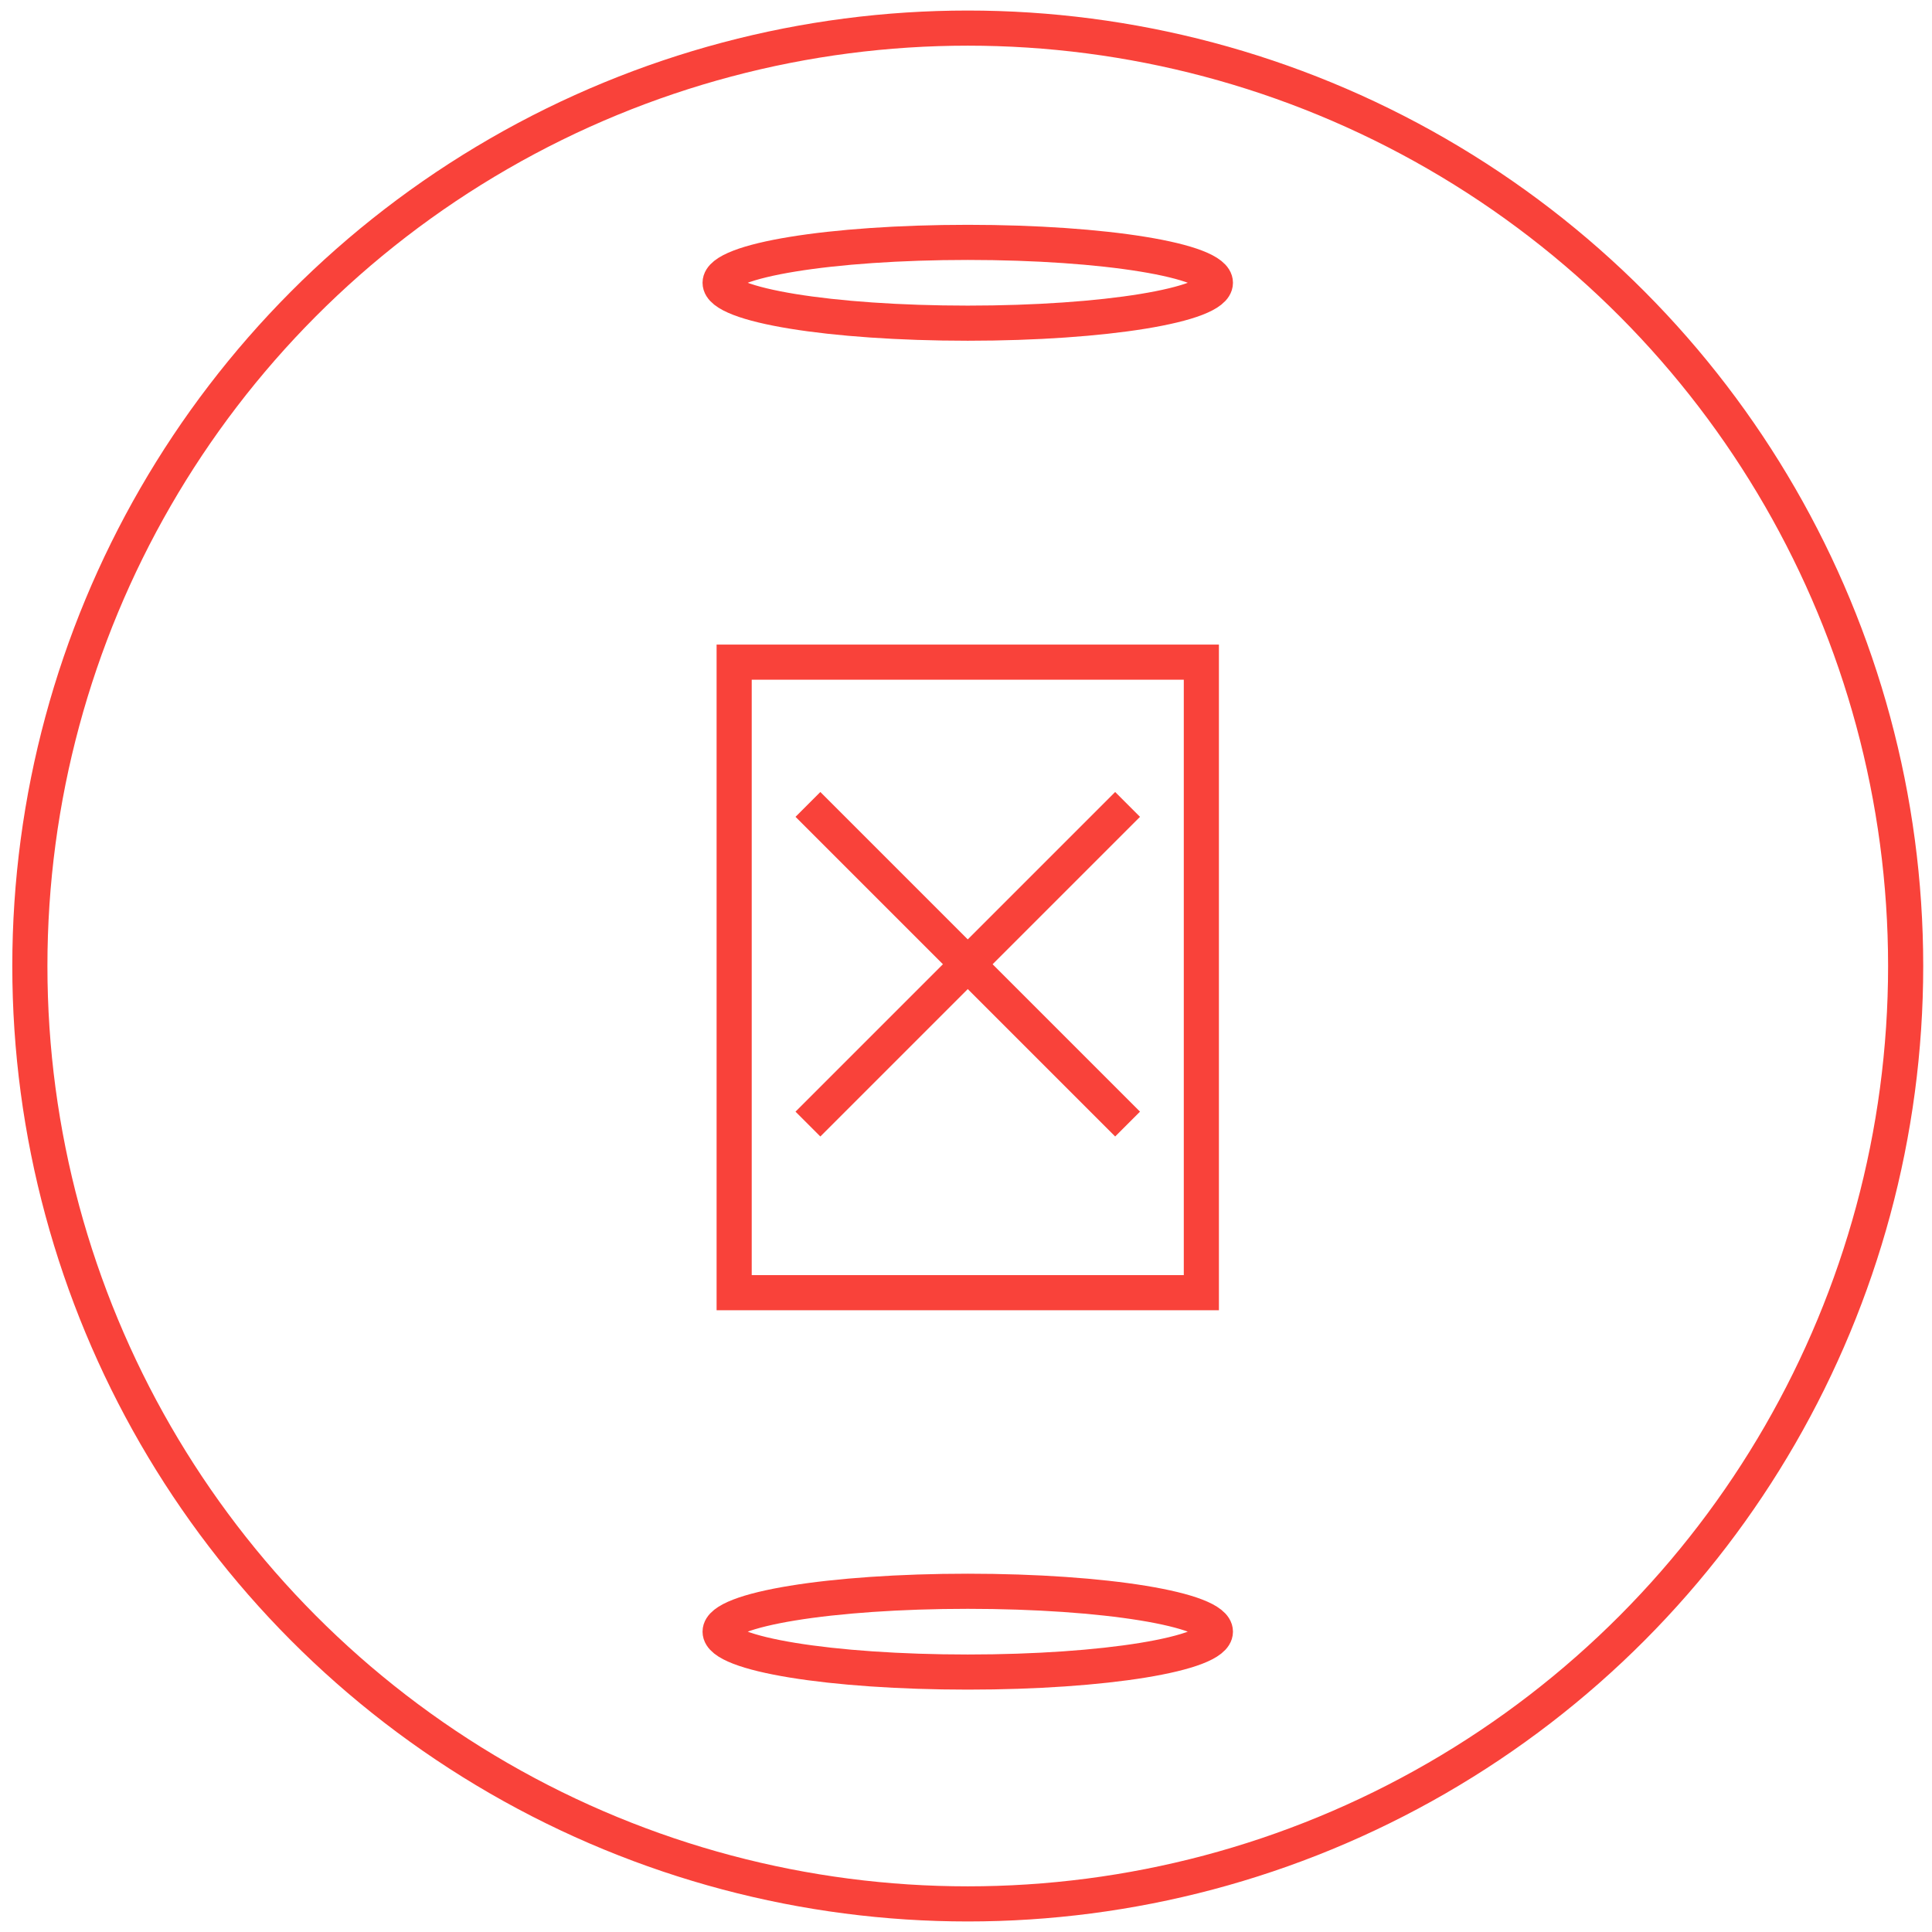
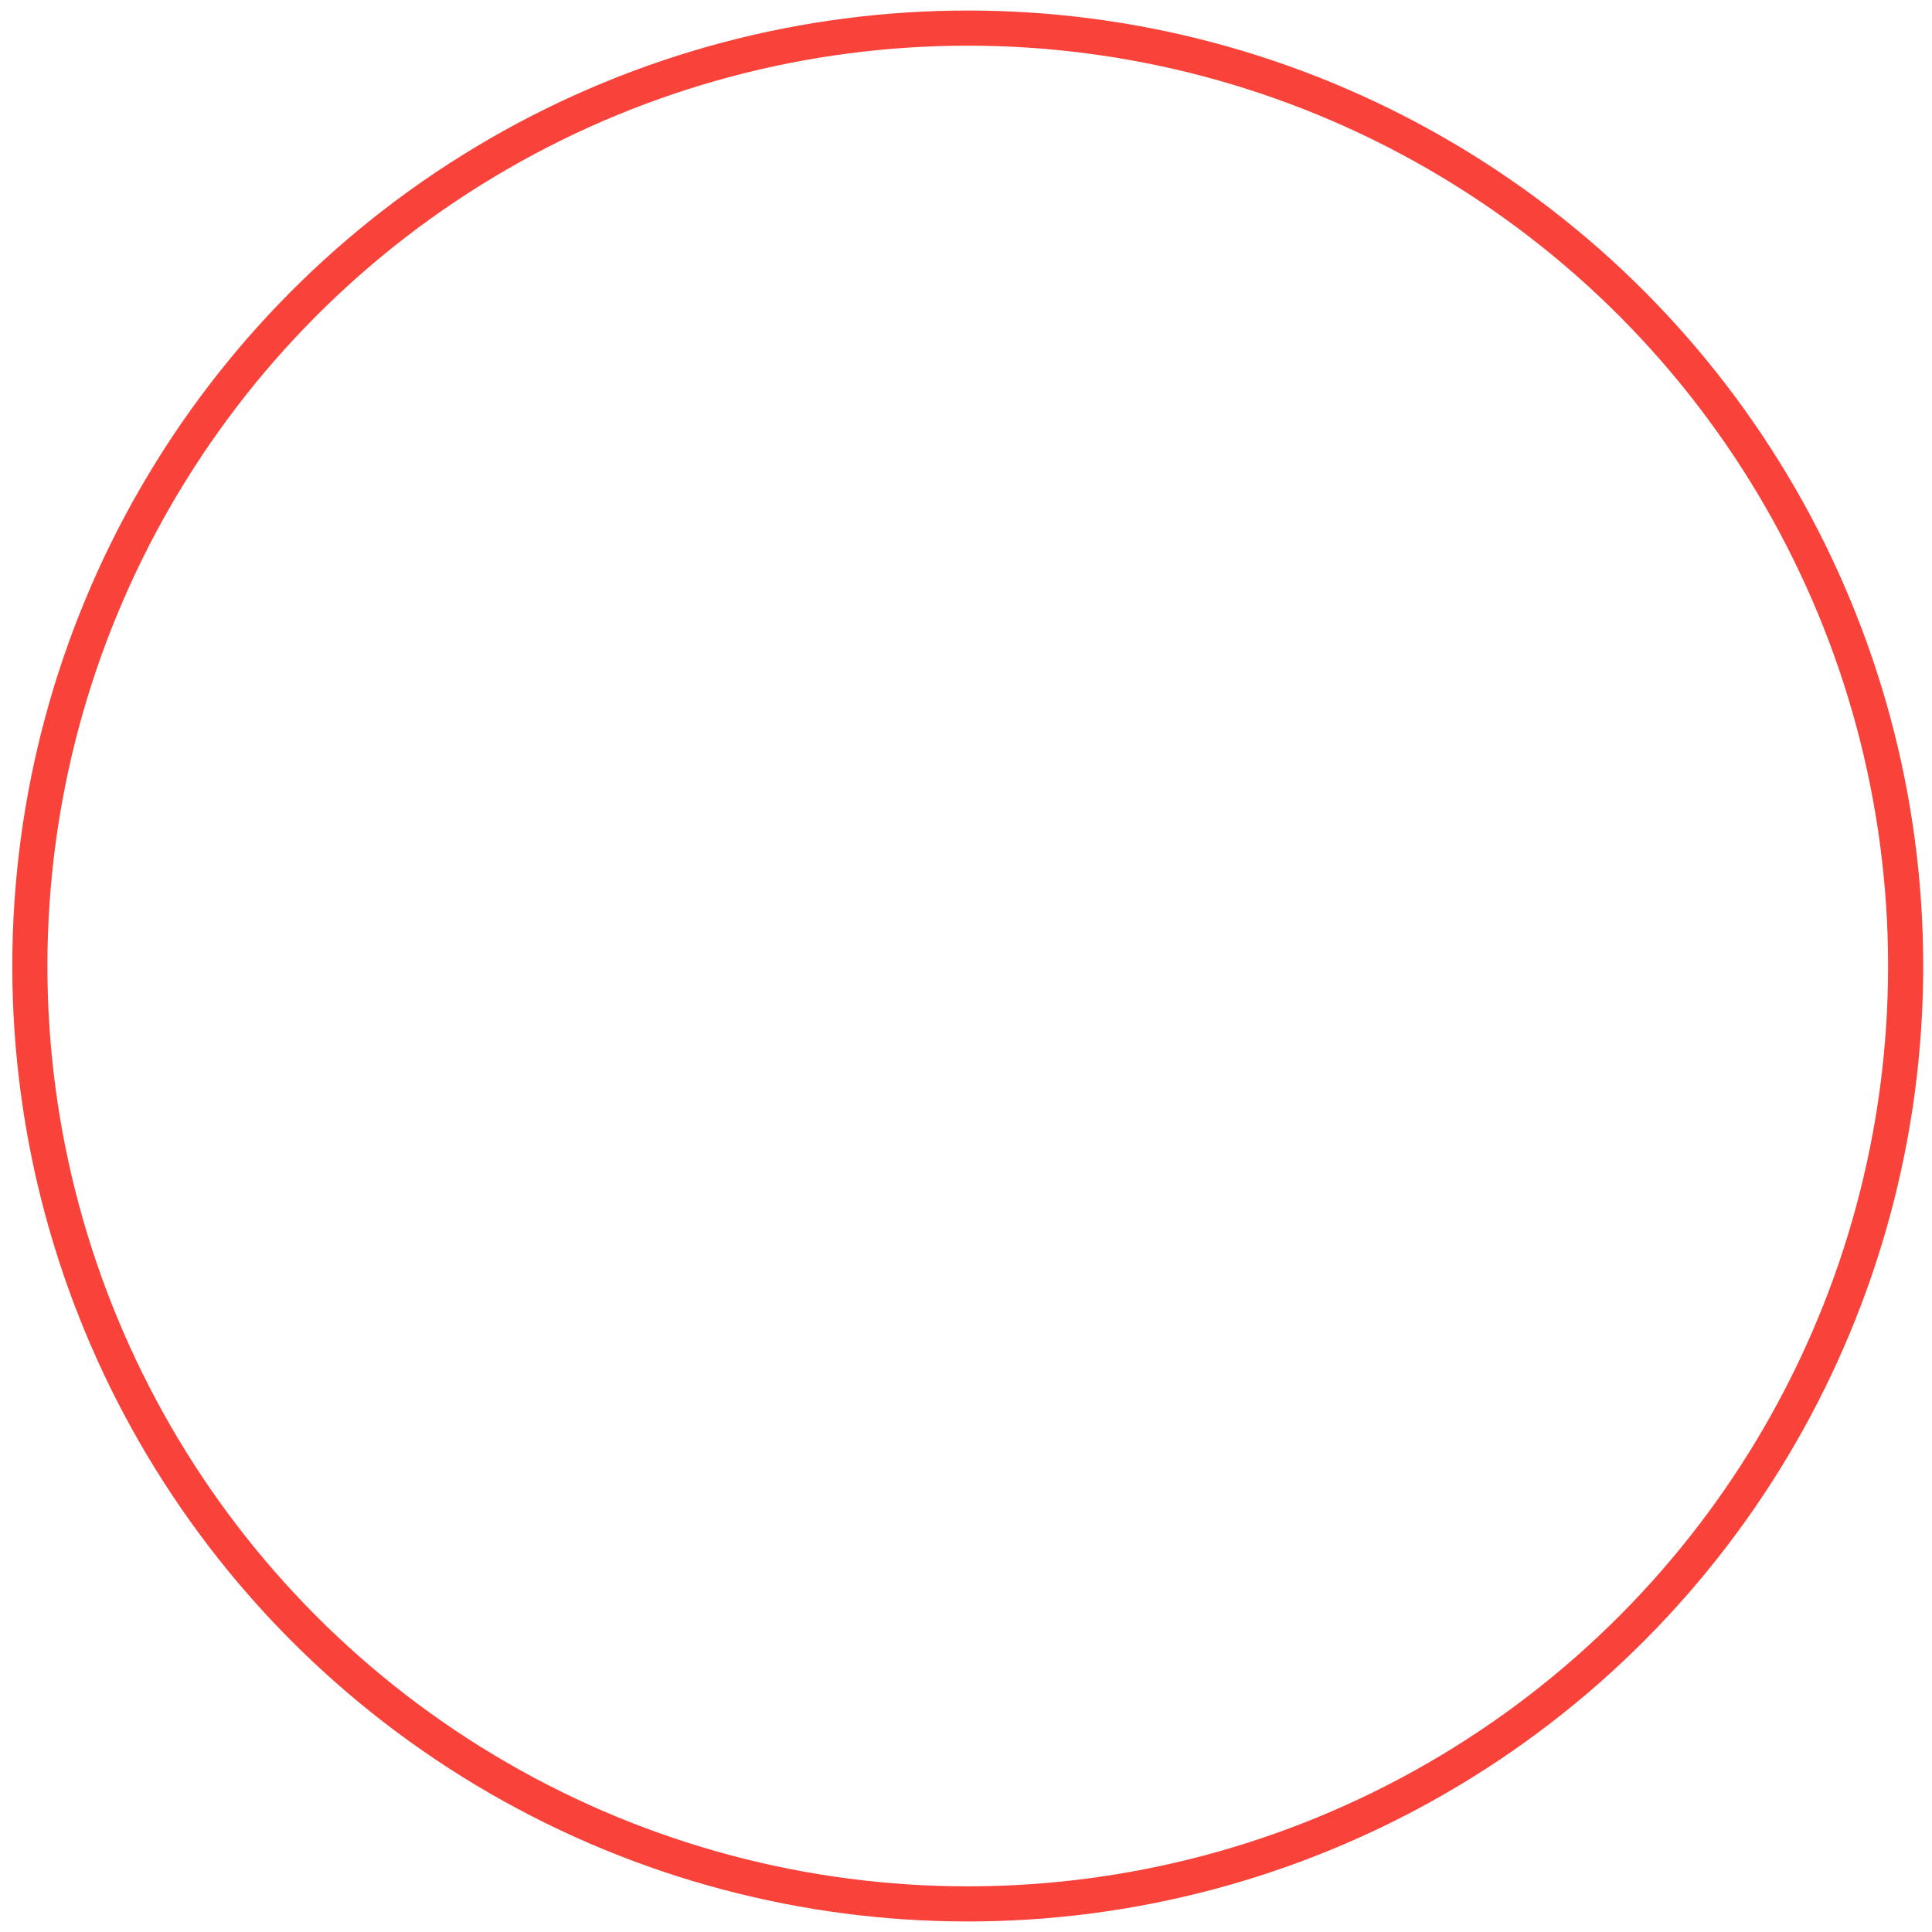
<svg xmlns="http://www.w3.org/2000/svg" version="1.1" id="Layer_1" x="0px" y="0px" viewBox="0 0 110 110" style="enable-background:new 0 0 110 110;" xml:space="preserve">
  <style type="text/css"> .st0{fill:none;stroke:#F9423A;stroke-width:2;stroke-miterlimit:10;} </style>
  <circle class="st0" cx="55.1" cy="55" r="53.4" />
-   <ellipse class="st0" cx="55.1" cy="16.1" rx="14.1" ry="2.3" />
-   <ellipse class="st0" cx="55.1" cy="92.9" rx="14.1" ry="2.3" />
  <g>
-     <line class="st0" x1="64.2" y1="45.8" x2="46" y2="64" />
-     <line class="st0" x1="64.2" y1="64" x2="46" y2="45.8" />
-   </g>
-   <rect x="41.8" y="37.7" class="st0" width="26.6" height="35.9" />
+     </g>
</svg>